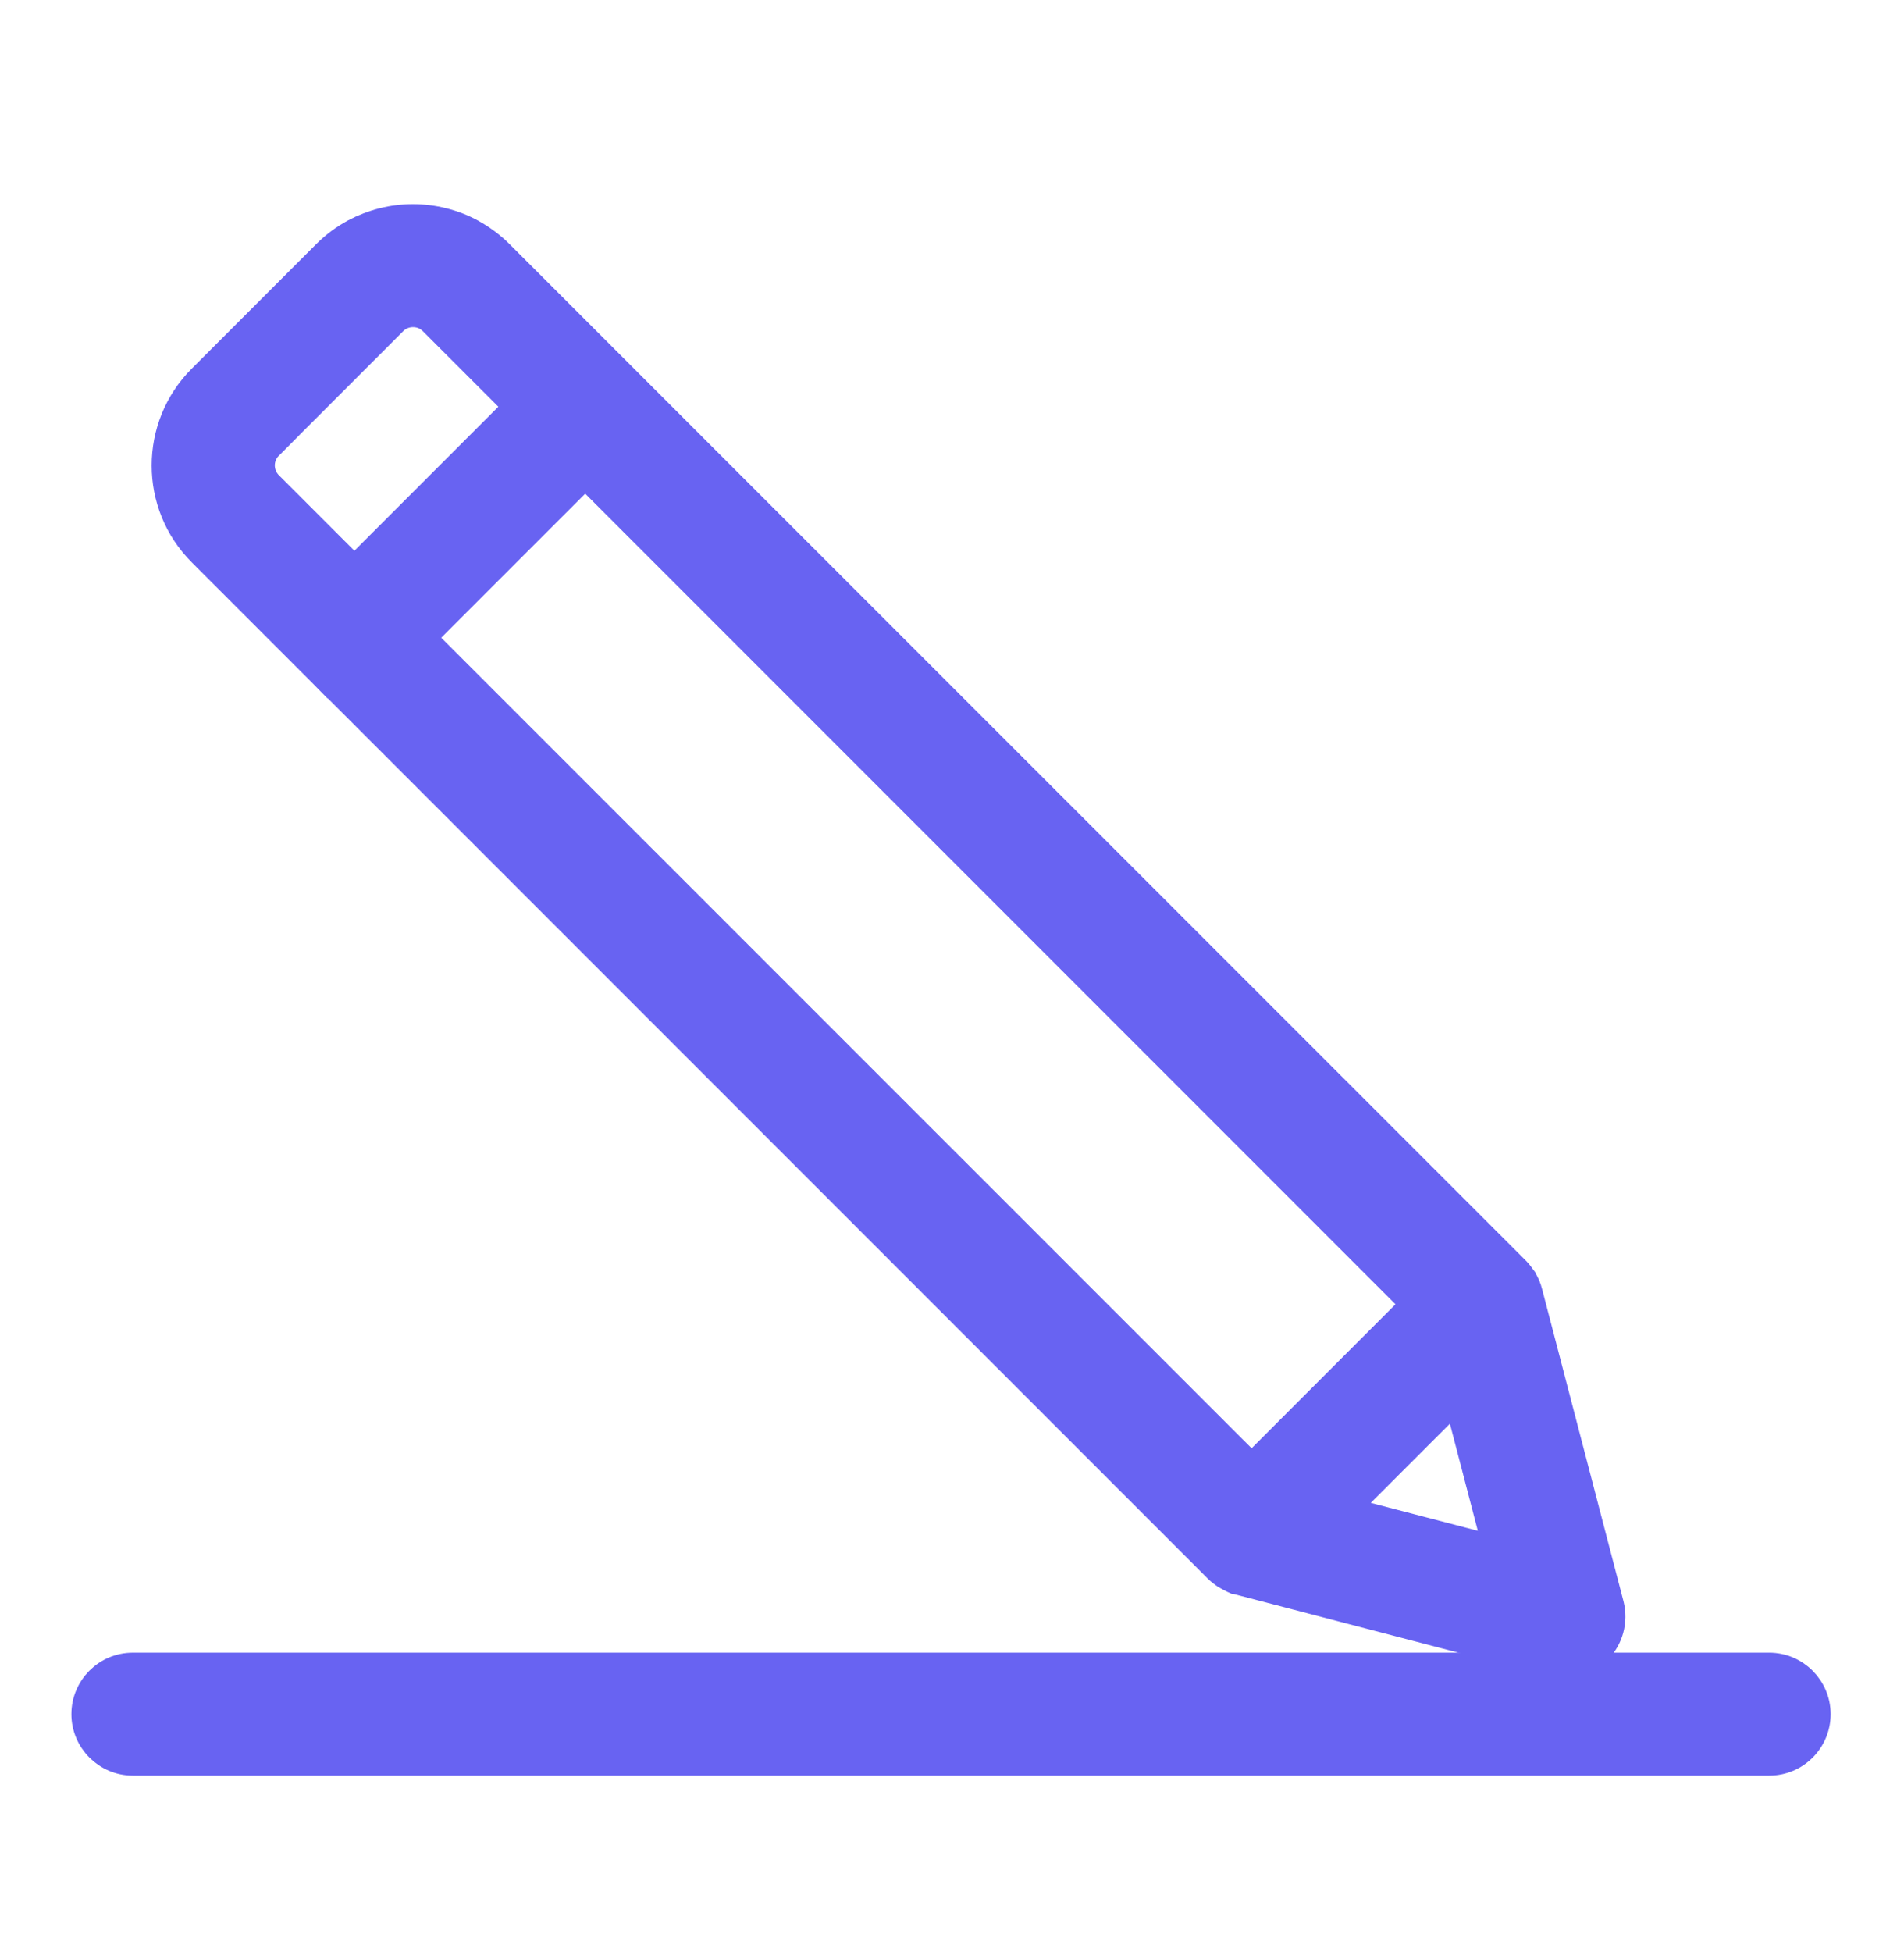
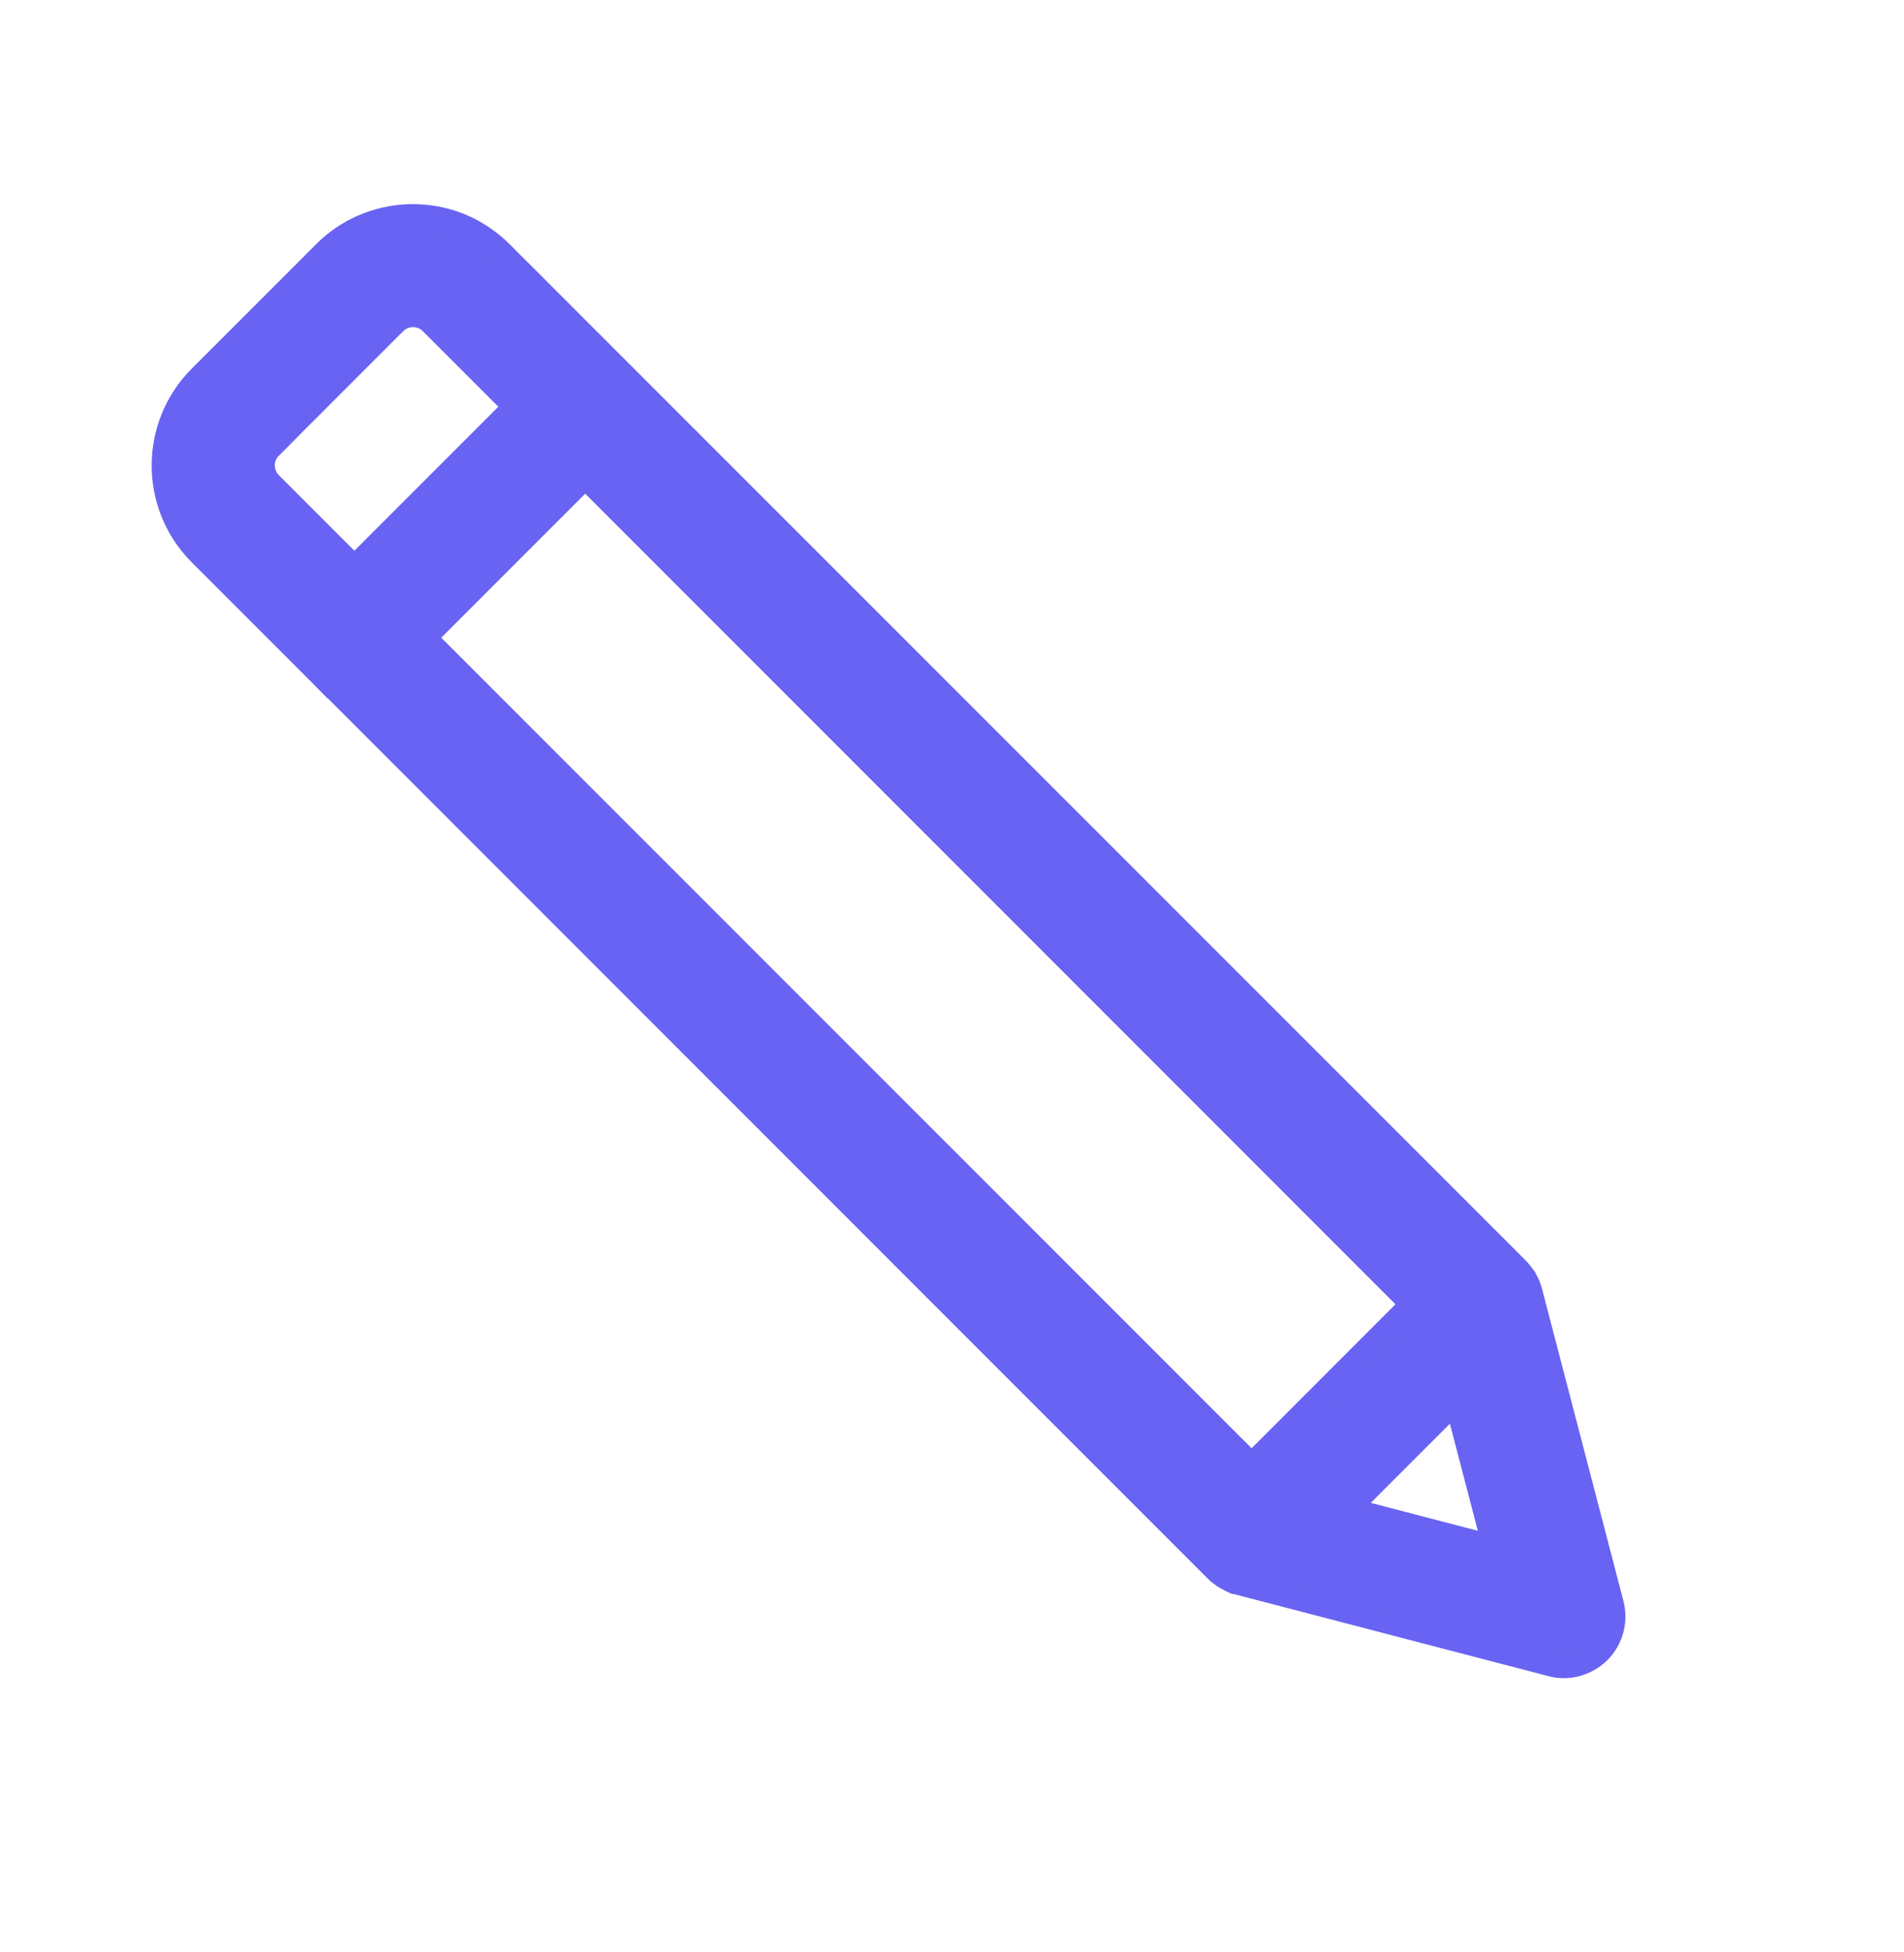
<svg xmlns="http://www.w3.org/2000/svg" width="40" viewBox="0 0 40 41" height="41" fill="none">
  <g stroke-width=".5" stroke="#6863f2" fill="#6863f2">
    <path d="m6.883 14.313.003-.003 18.67 18.67c.046.046.098.083.13.106.004.003.007.005.01.007l.007.005.004.002h0l.005.004c.006.004.021.015.043.026.037.021.084.048.133.071l.05.023h.021c.021.008.046.015.073.022l6.553 1.709c.092.027.183.036.268.036.276 0 .537-.11.735-.301l.003-.003c.265-.265.363-.642.274-.999l-.001-.003-1.71-6.555c-.01-.044-.03-.097-.038-.117-.001-.004-.002-.006-.003-.008l-.004-.012-.005-.011-.002-.005c-.018-.039-.045-.097-.084-.153l-.013-.019-0-0c-0-.001-.001-.001-.001-.002-.003-.004-.007-.01-.012-.016-.031-.044-.065-.086-.101-.125l0-0-.008-.008-21.351-21.347c0-0 0-0 0-0-.185-.185-.394-.338-.618-.46v-0l-.001-.001c-.376-.201-.8-.309-1.239-.309-.44 0-.861.11-1.238.308l-0-0-.001.001c-.226.121-.435.276-.619.461-0 0-0 0-0.0 0l-2.611 2.611c-1.025 1.025-1.025 2.69 0 3.714l2.499 2.499zm19.411 16.454-17.378-17.375 3.378-3.378 17.376 17.376zm-20.612-21.377-.177-.177.177.177 2.611-2.611c.028-.028.055-.05.08-.066l0.0 0.0.005-.003c.086-.058.188-.09.299-.09.11 0 .211.031.297.088.038.027.064.048.087.071l1.762 1.762-3.378 3.378-1.762-1.762c-.213-.213-.213-.554-0-.767zm25.714 23.106-3.084-.804 2.28-2.28z" />
-     <path d="m37.168 34.956h-34.377c-.578 0-1.041.469-1.041 1.041 0 .573.468 1.041 1.041 1.041h34.377c.578 0 1.041-.469 1.041-1.041 0-.573-.468-1.041-1.041-1.041z" />
  </g>
</svg>